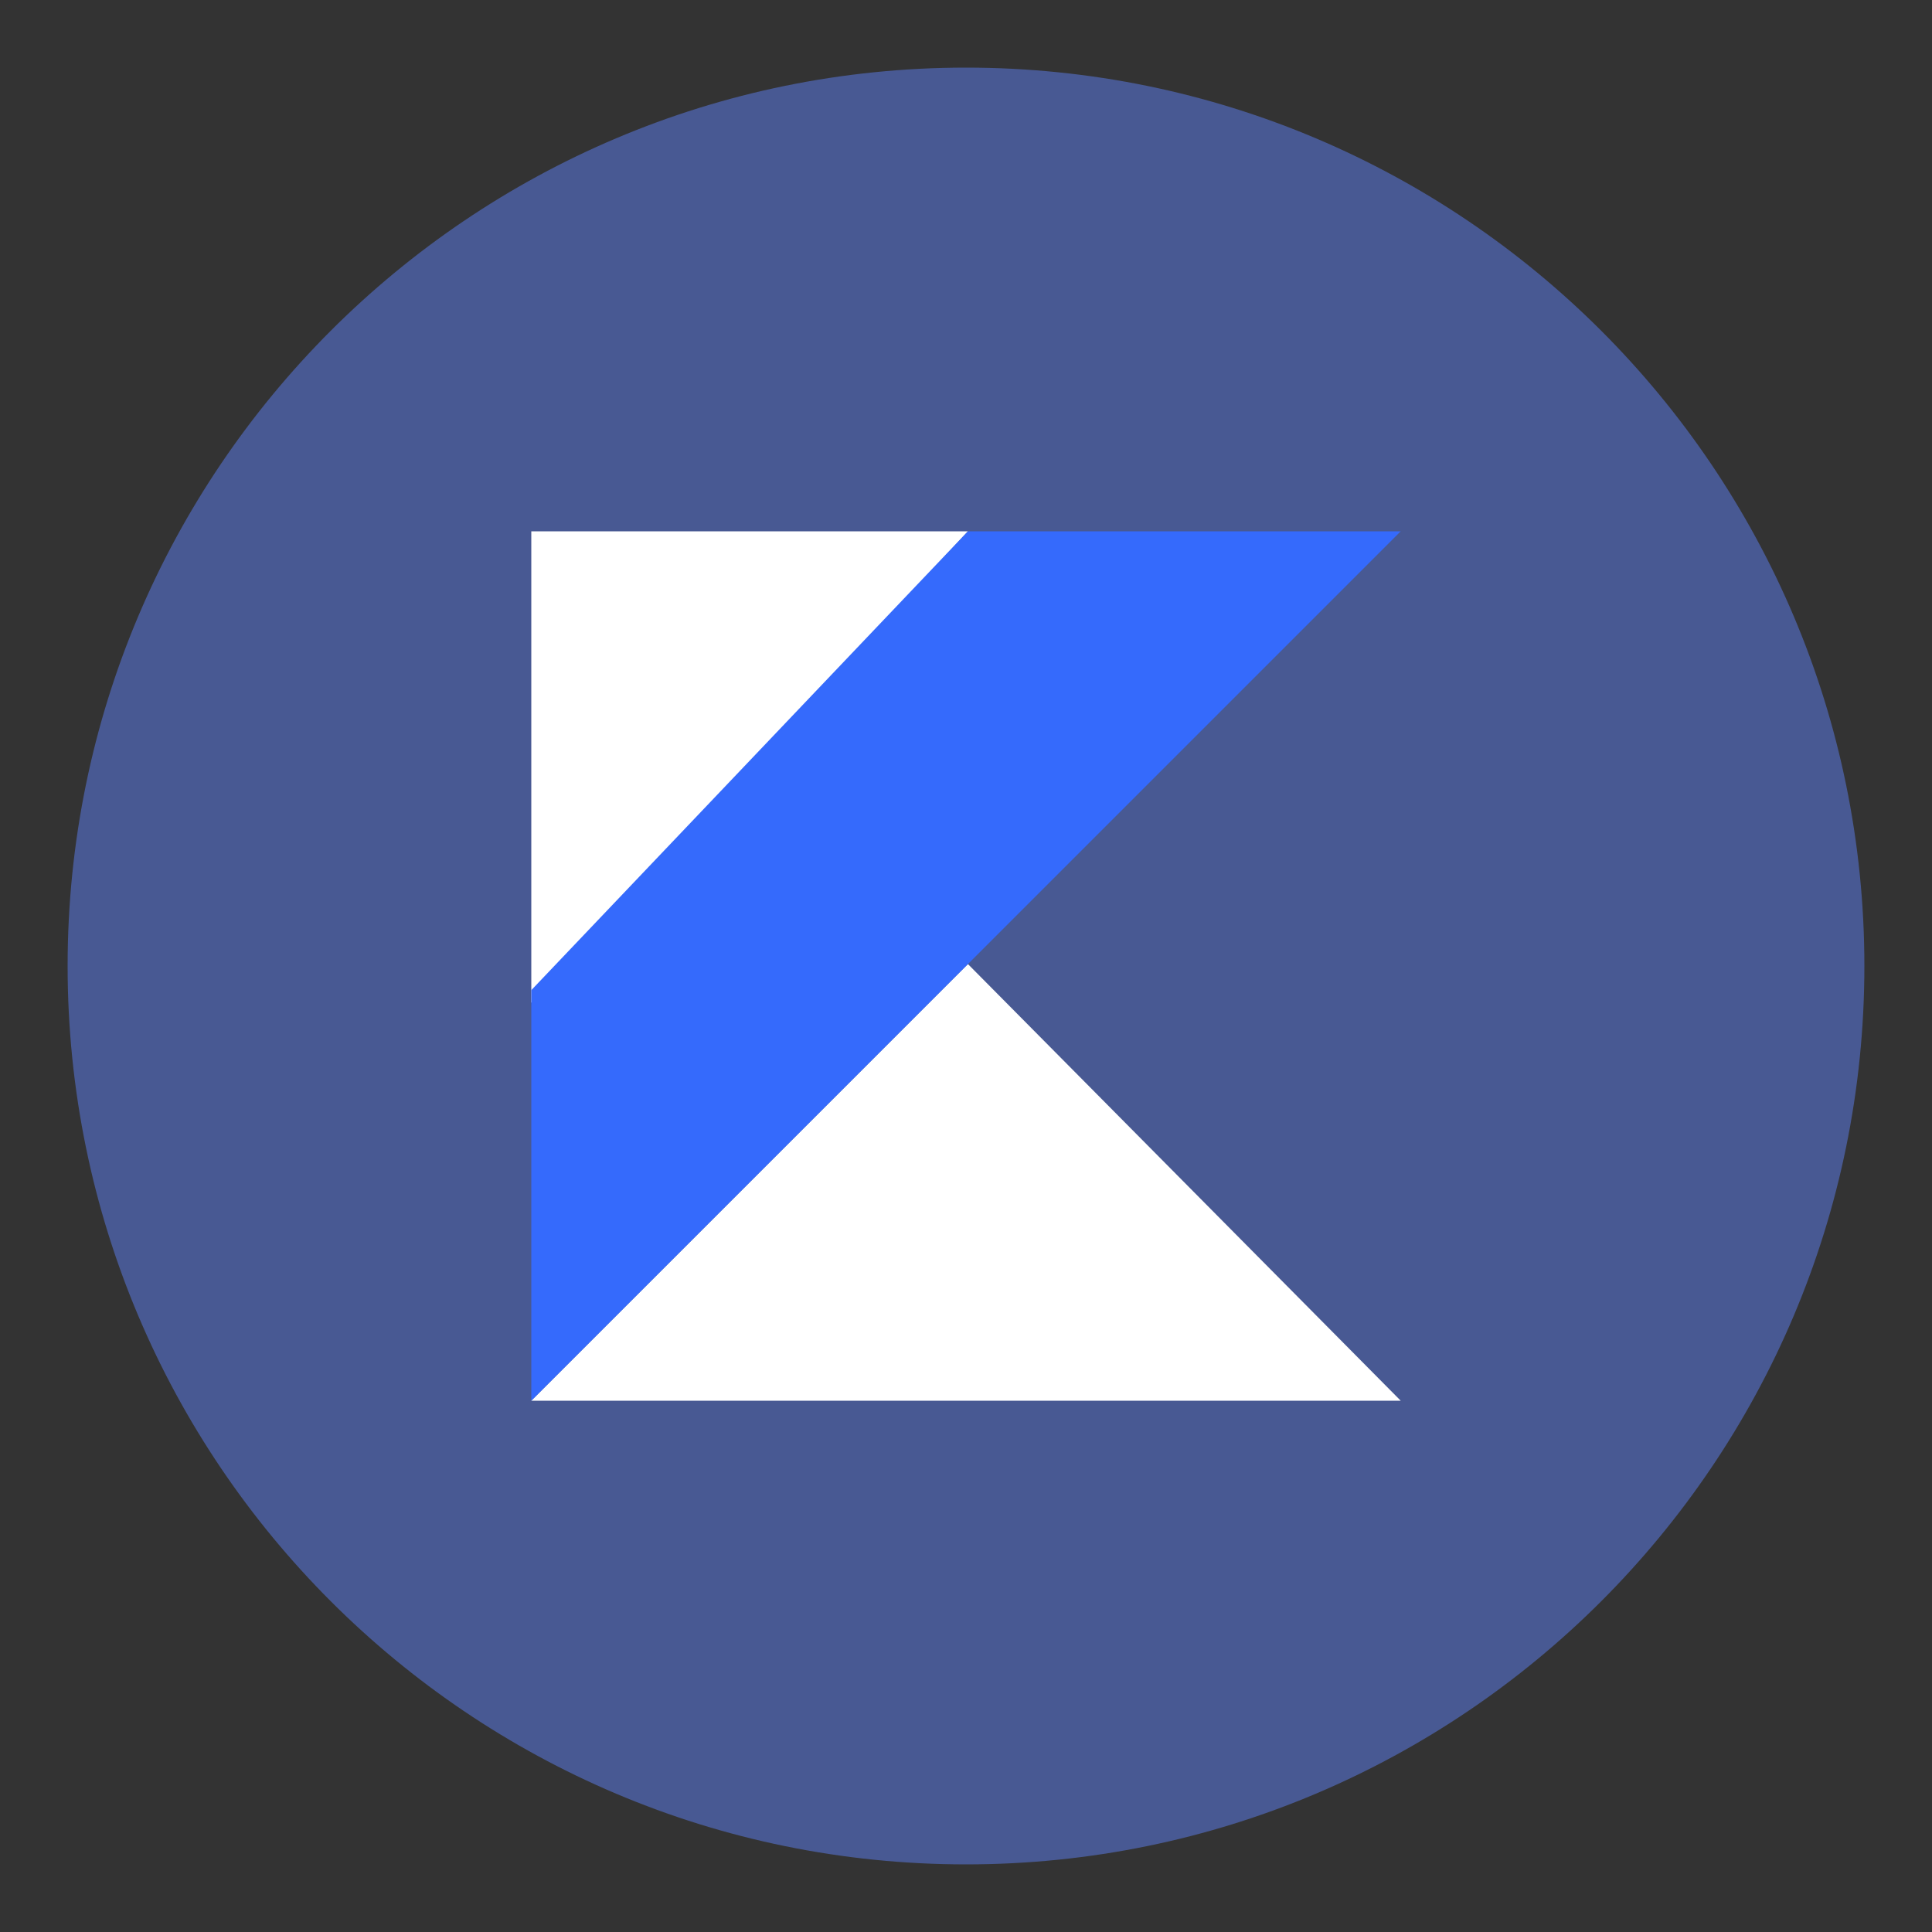
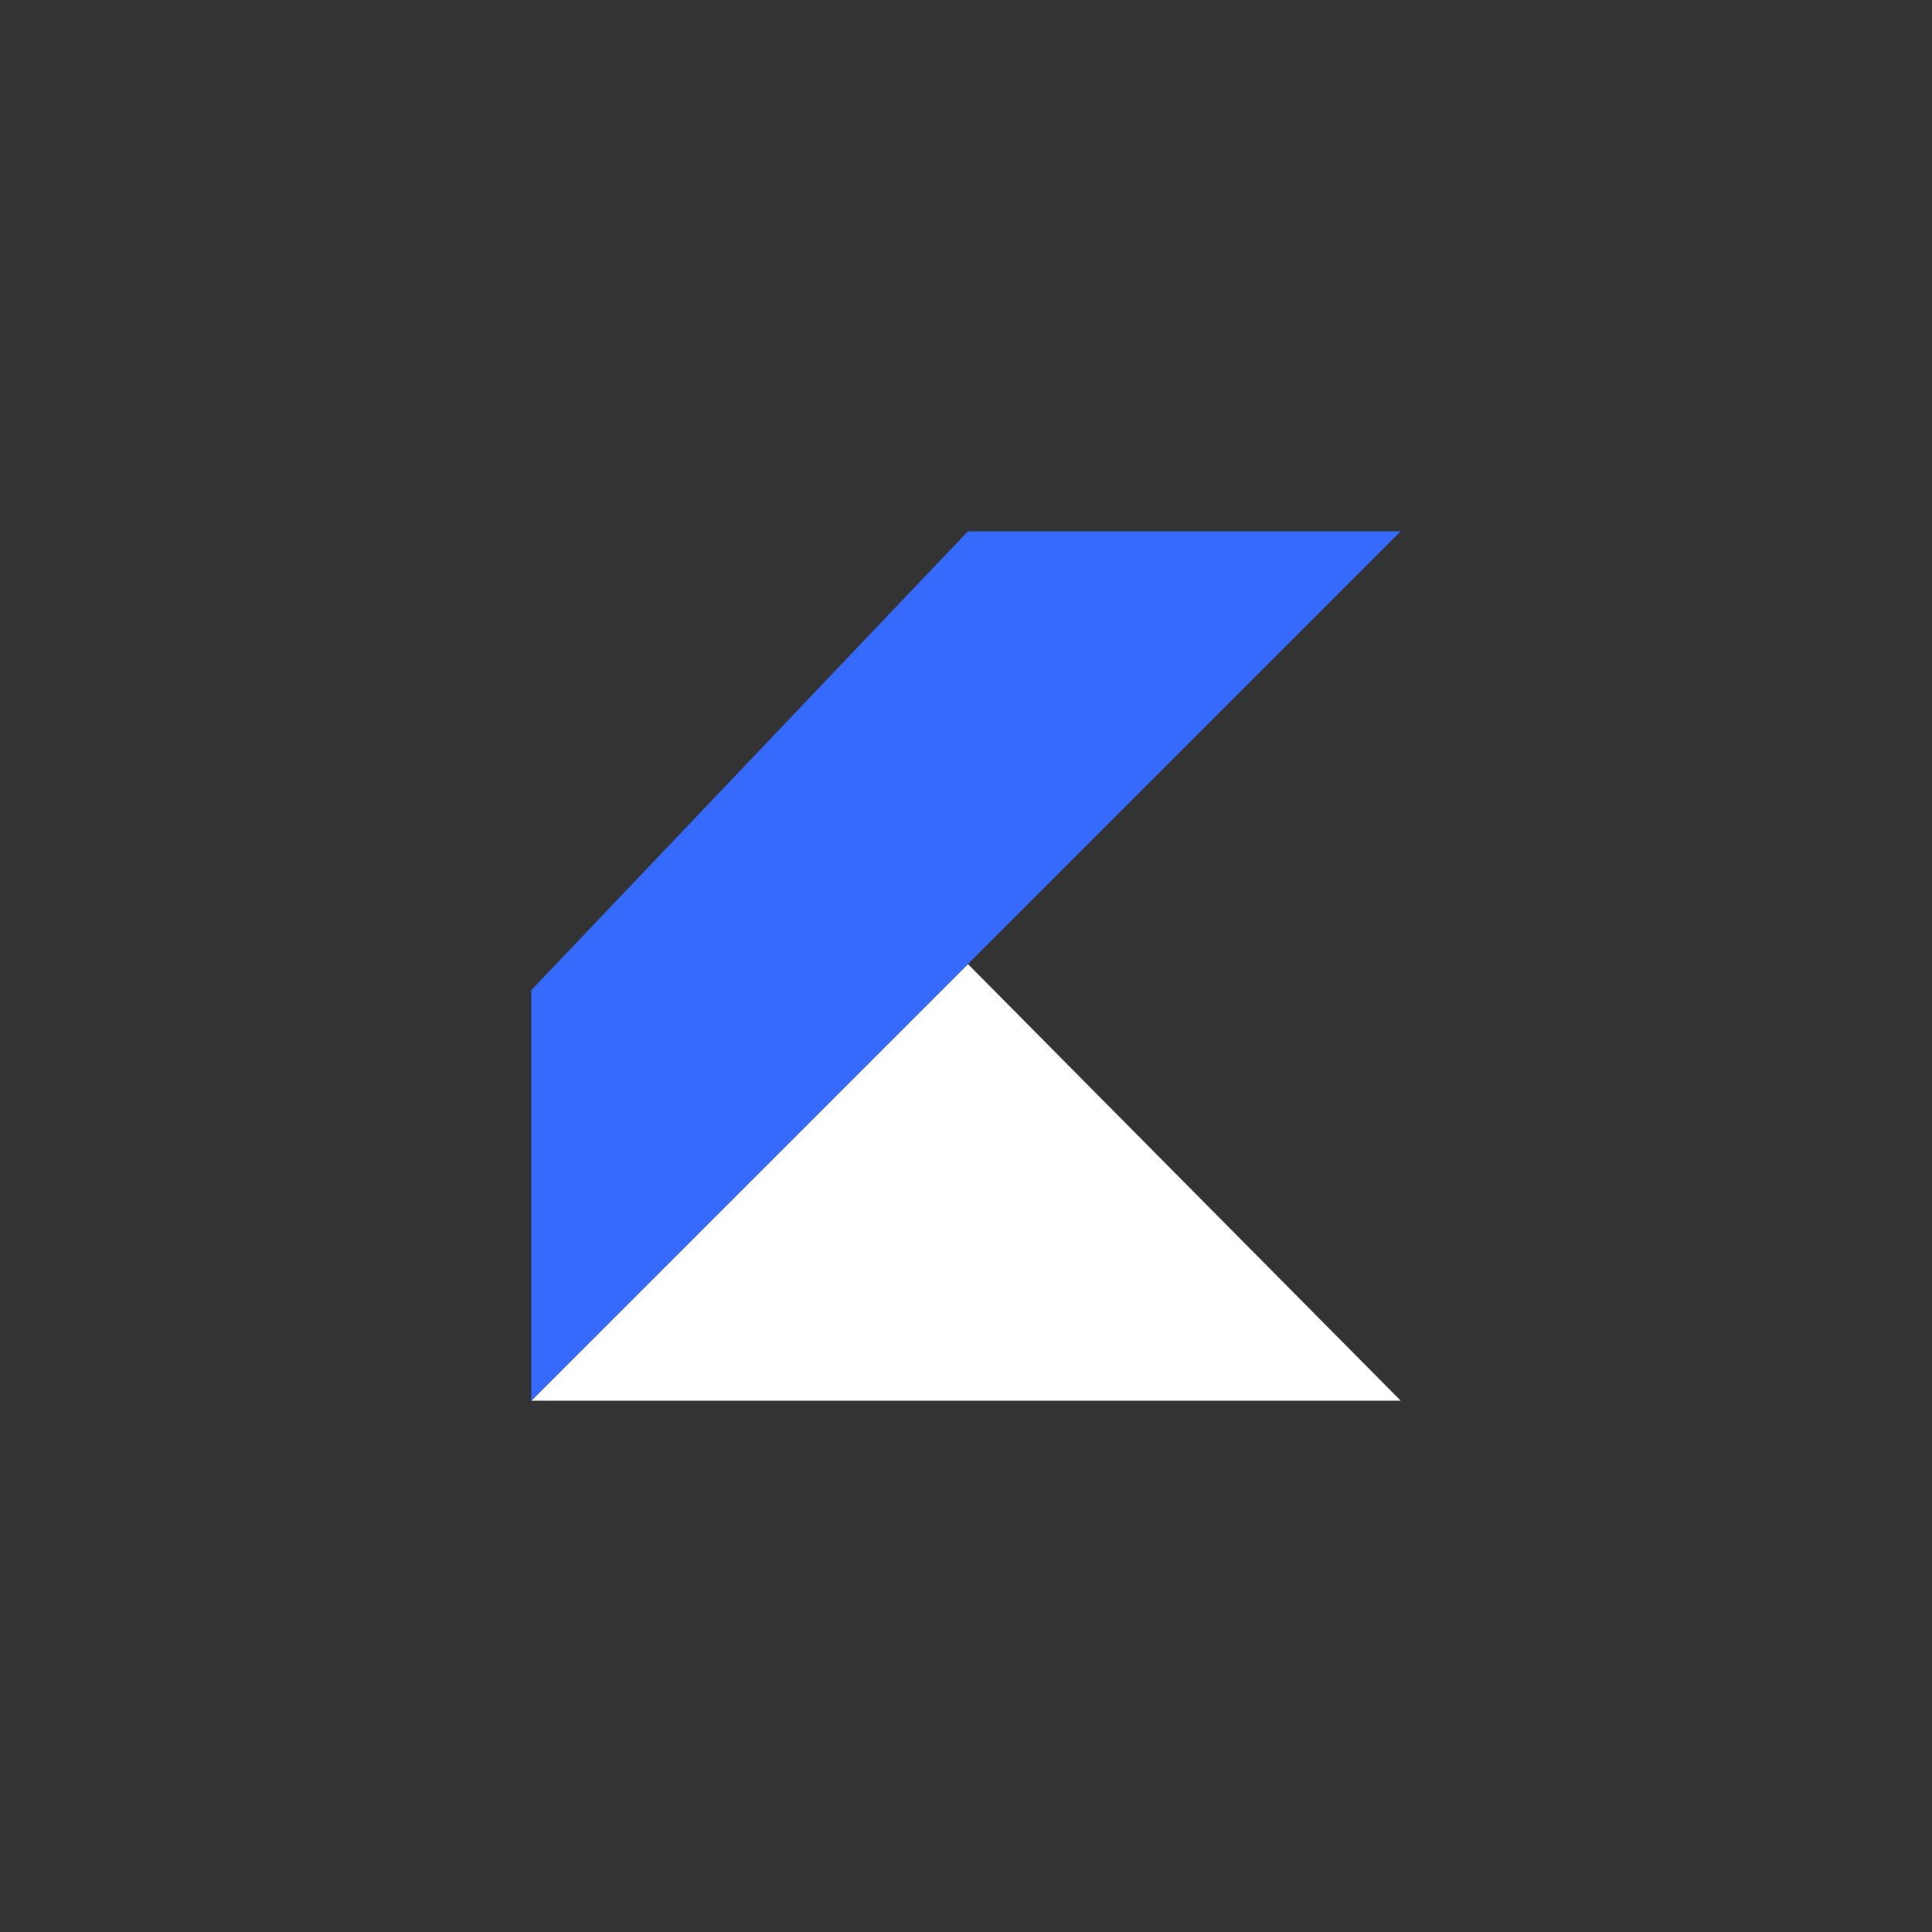
<svg xmlns="http://www.w3.org/2000/svg" viewBox="0 0 200 200">
  <rect x="0" y="0" width="200" height="200" fill="#333333" stroke="none" />
-   <path d="M100,7h0c51.36,0,93,41.64,93,93h0c0,51.36-41.64,93-93,93h0c-51.36,0-93-41.64-93-93h0C7,48.64,48.64,7,100,7Z" fill="#5e81f4" opacity=".5" />
-   <path d="M55 145l45.2-45.2L145 145H55zm0-90h45.2L55 103.8V55z" fill="#fff" />
+   <path d="M55 145l45.2-45.2L145 145H55zm0-90L55 103.8V55z" fill="#fff" />
  <path d="M100.2 55L55 102.5V145l45.2-45.2L145 55h-44.8z" fill="#356afc" />
</svg>